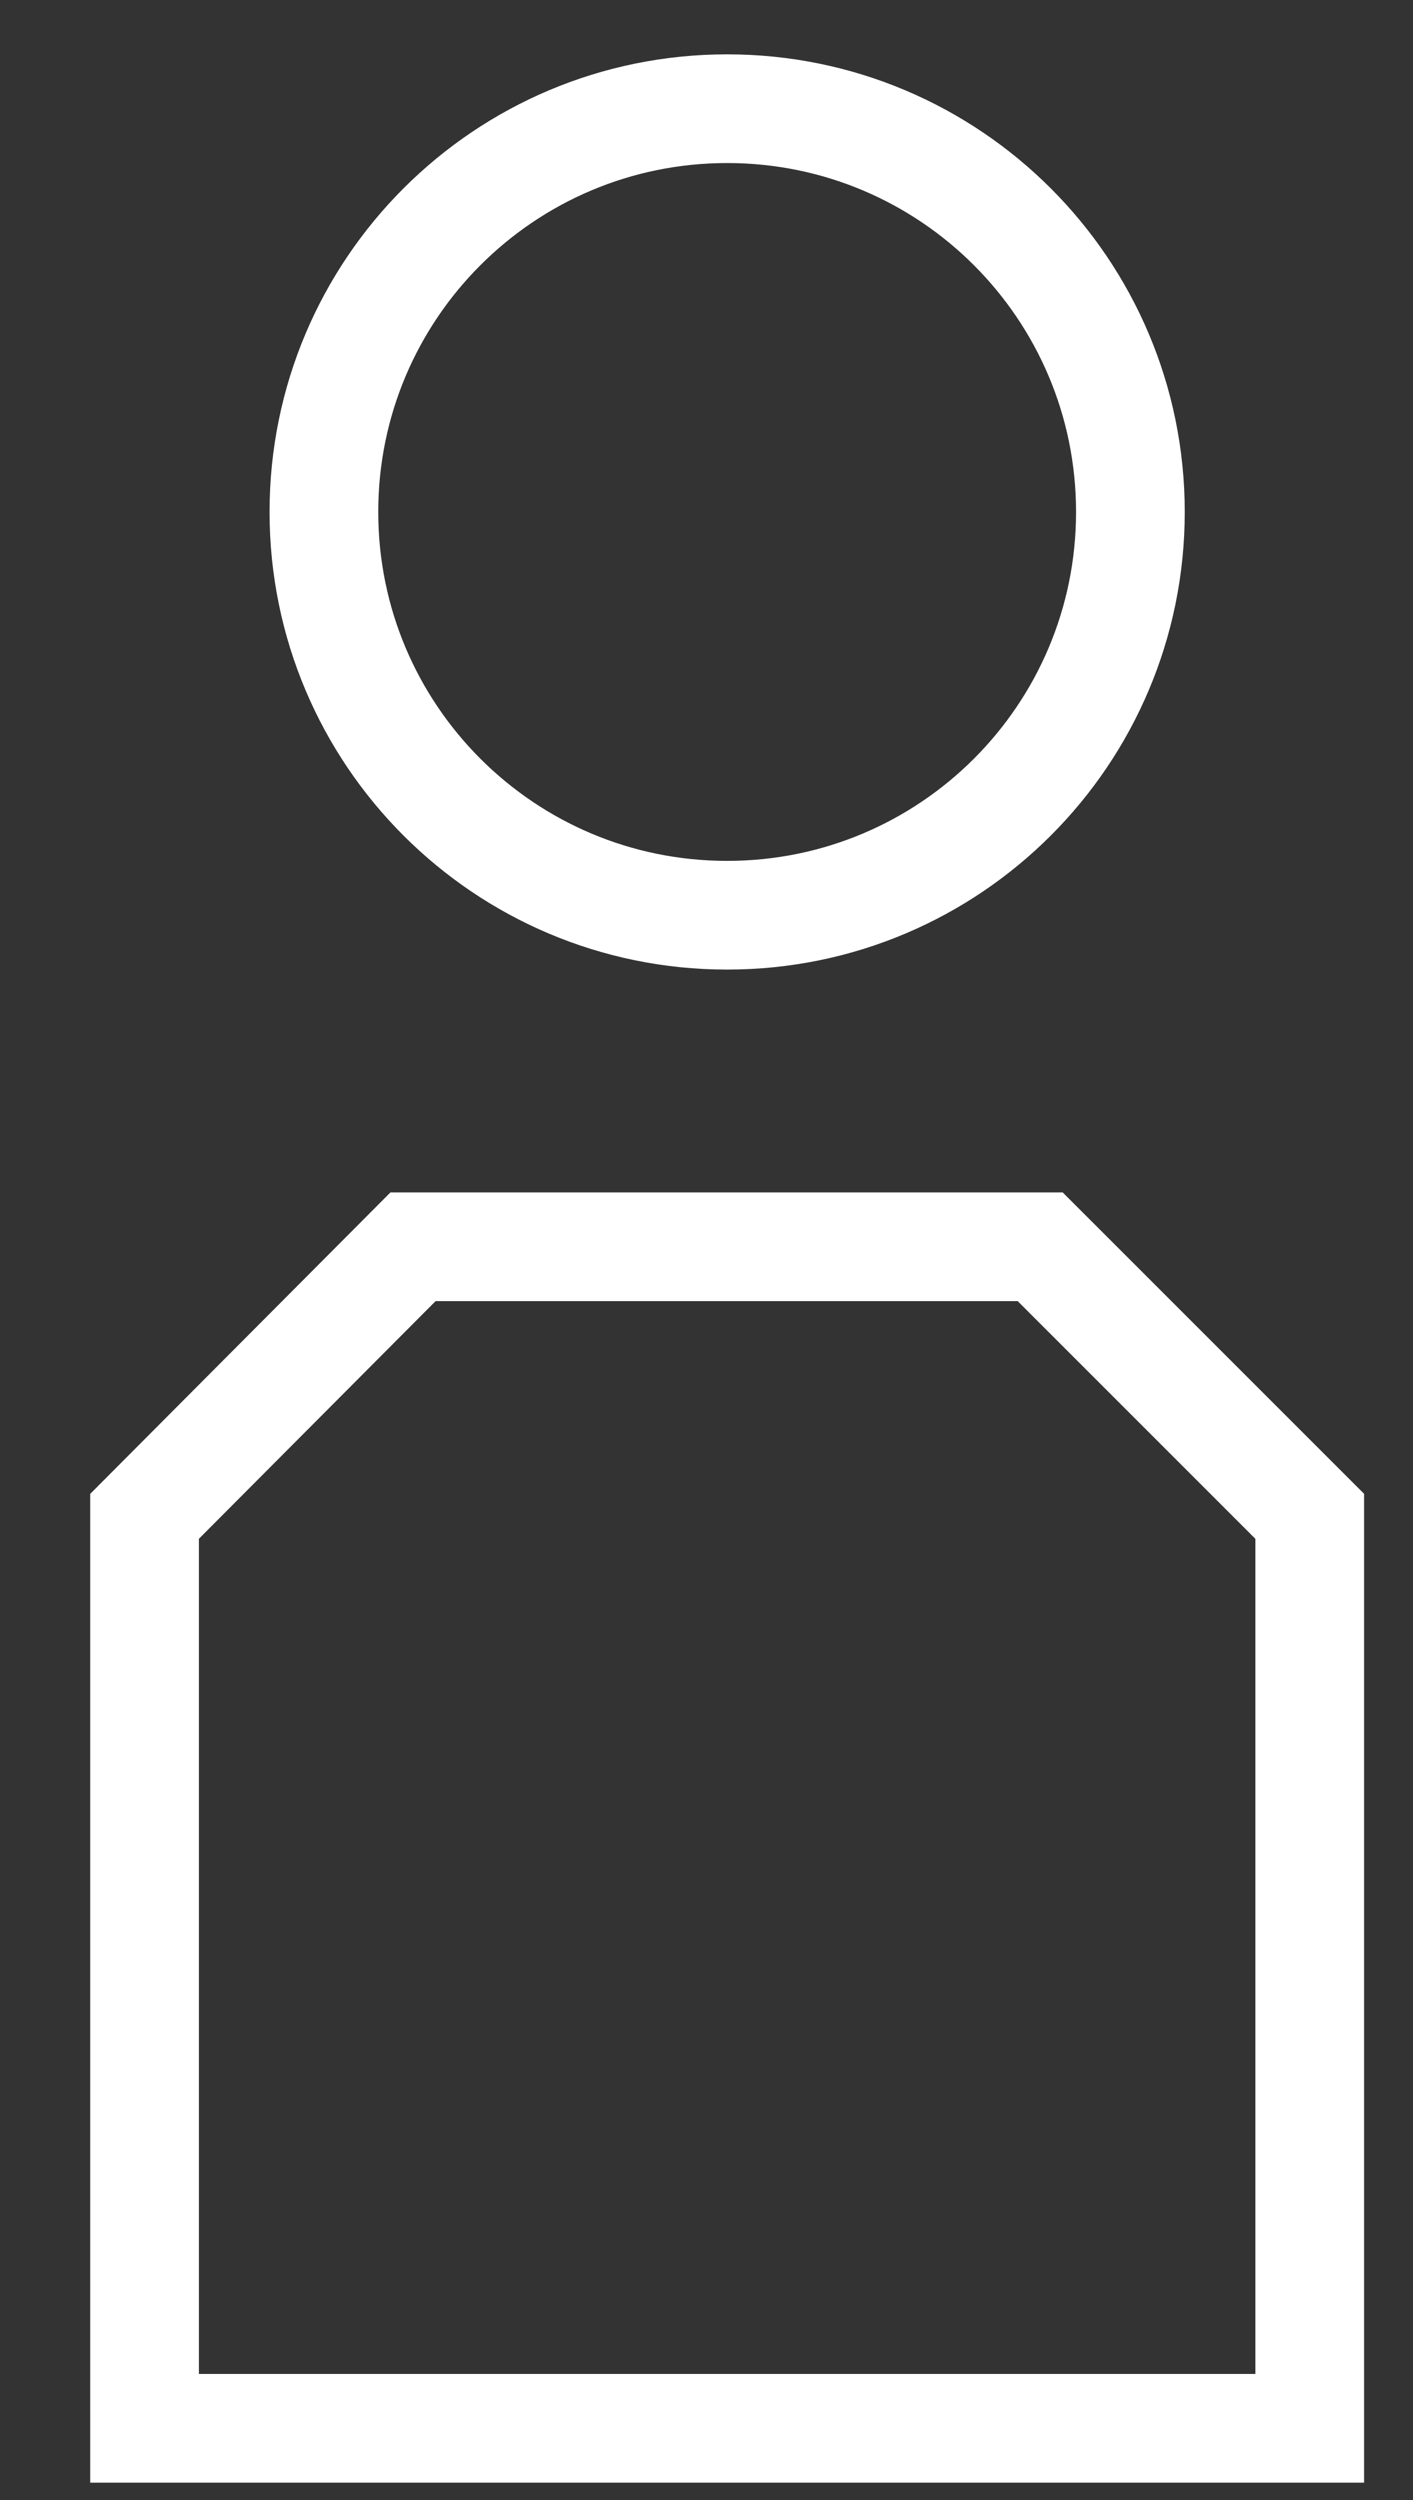
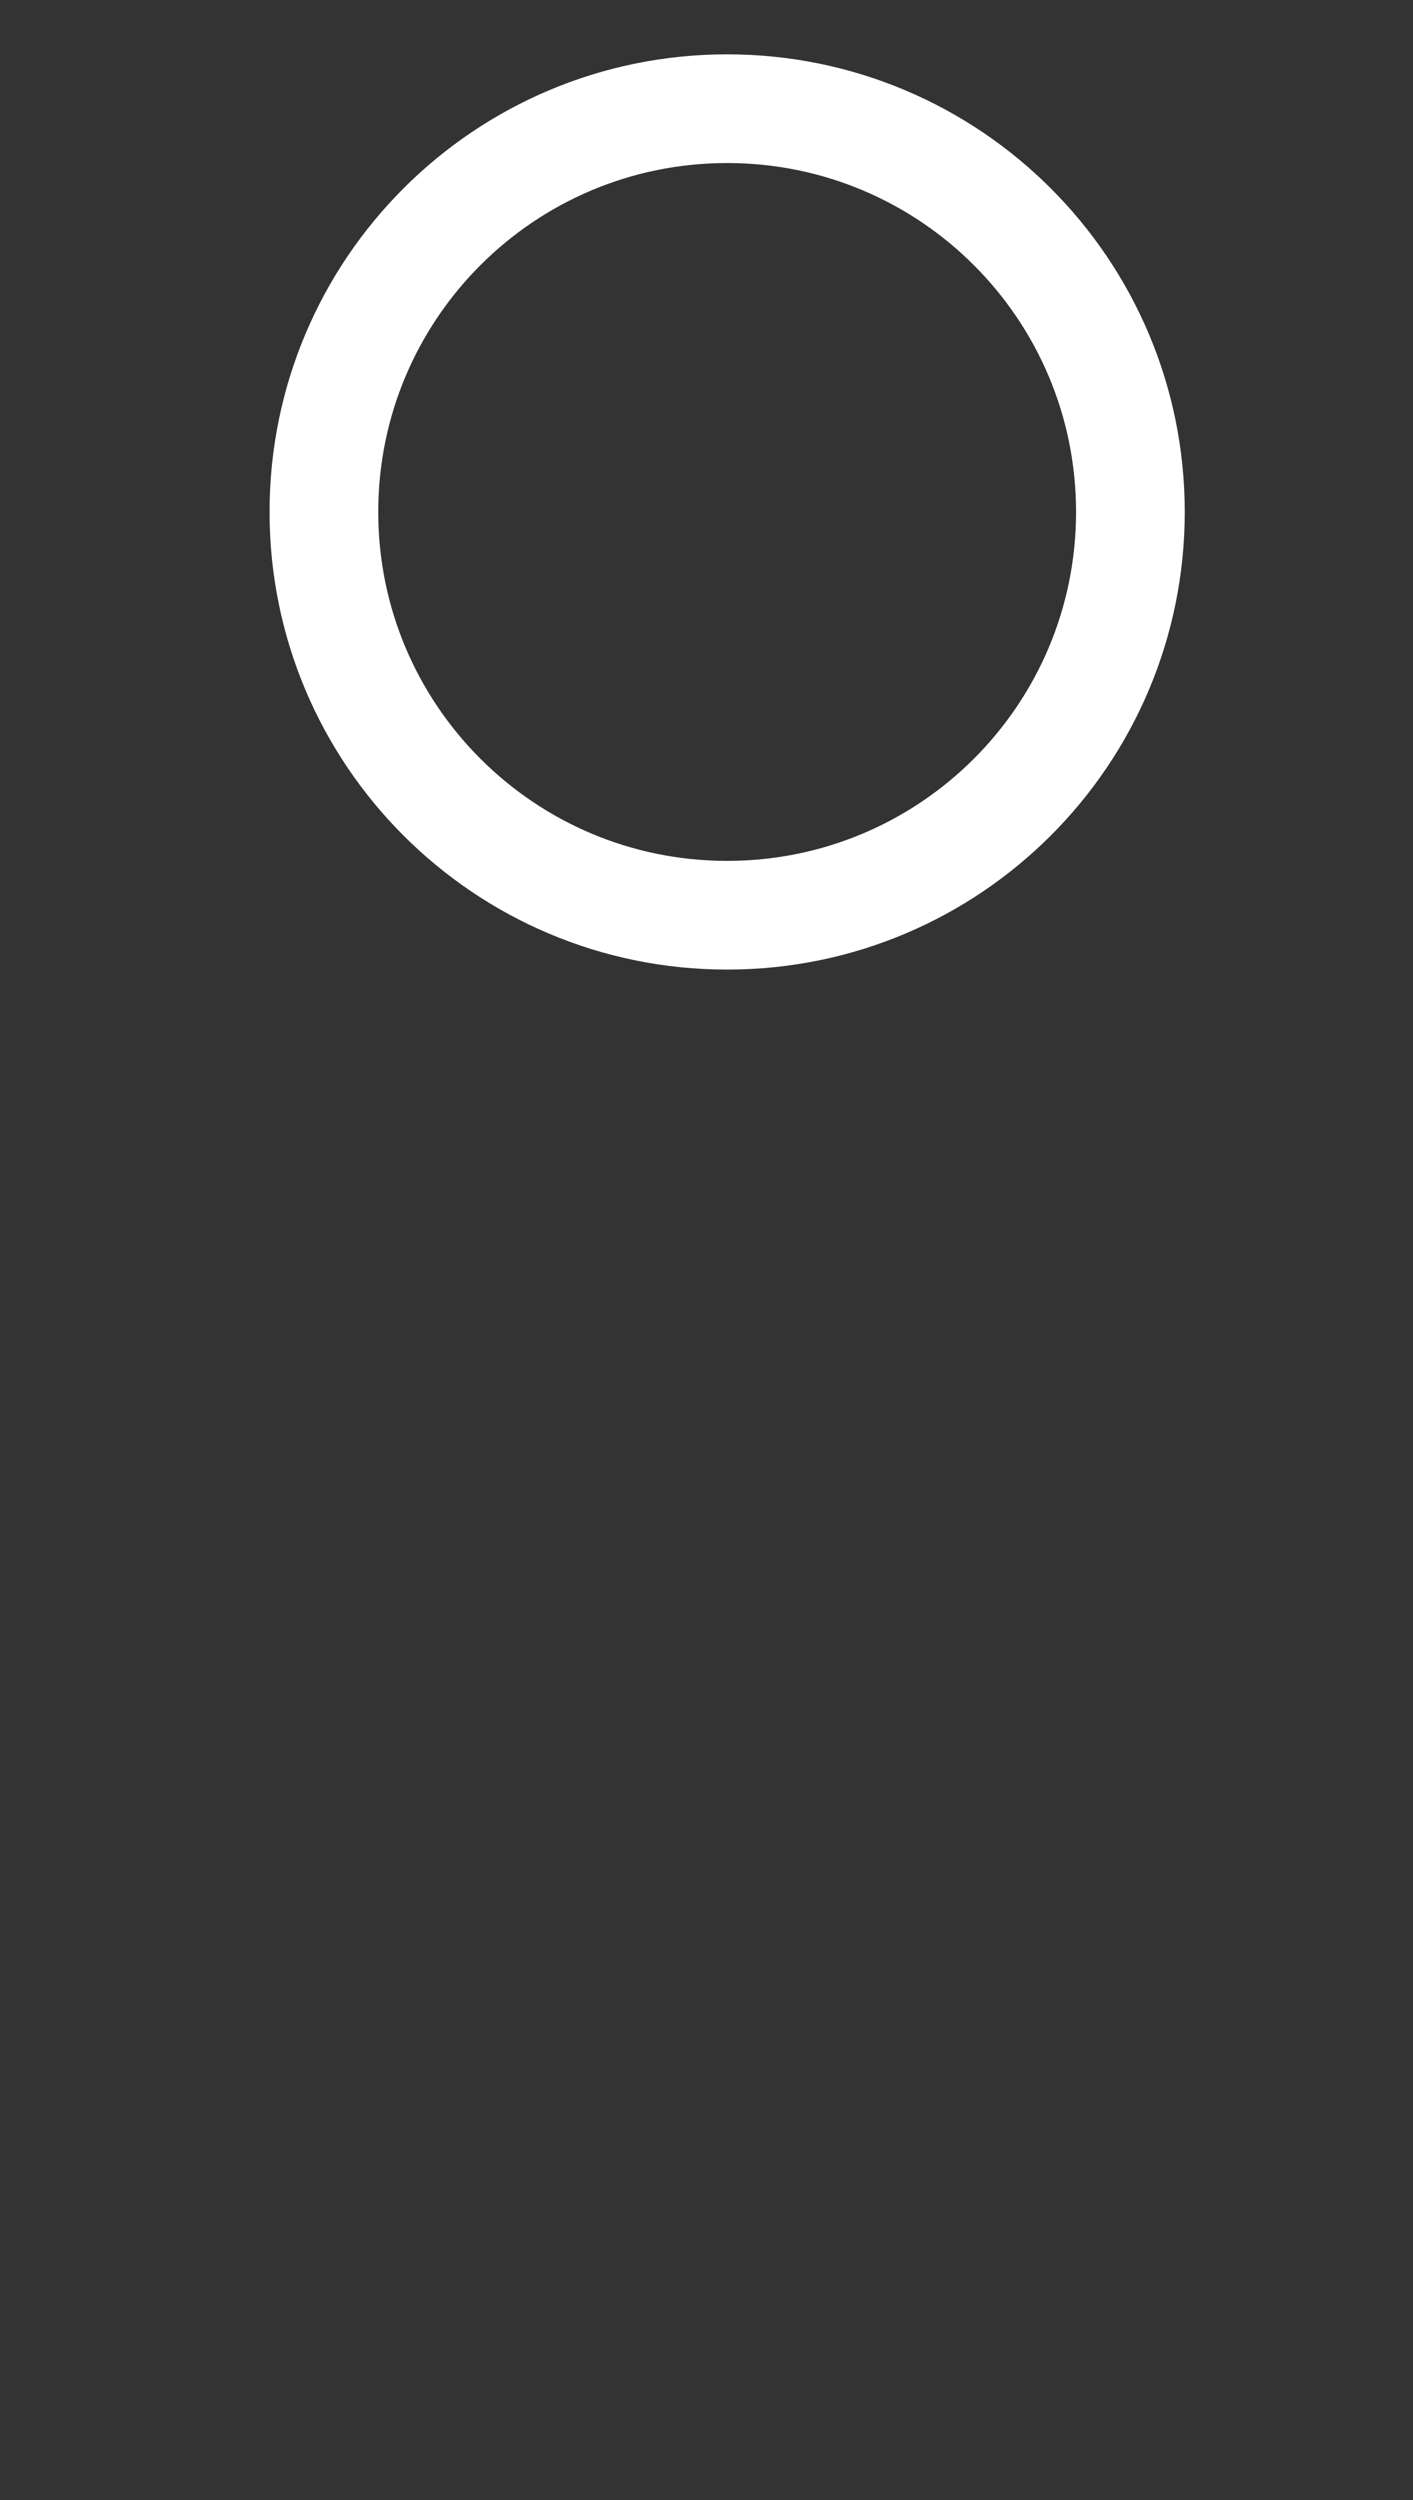
<svg xmlns="http://www.w3.org/2000/svg" width="13" height="23" viewBox="0 0 13 23" fill="none">
  <rect x="0" y="0" width="13" height="23" fill="#333333" stroke="none" />
-   <path d="M10.4 4.71C10.4 6.76 8.74 8.42 6.69 8.42C4.64 8.42 2.98 6.76 2.98 4.71C2.98 2.66 4.64 1 6.69 1C8.74 1 10.4 2.66 10.4 4.71Z" stroke="white" stroke-miterlimit="10" />
-   <path d="M9.57 11.47H3.8L1.33 13.95V22.34H12.05V13.95L9.57 11.47Z" stroke="white" stroke-miterlimit="10" />
+   <path d="M10.4 4.71C10.4 6.76 8.74 8.42 6.69 8.42C4.64 8.42 2.98 6.76 2.98 4.71C2.98 2.66 4.64 1 6.69 1C8.74 1 10.4 2.66 10.4 4.71" stroke="white" stroke-miterlimit="10" />
</svg>